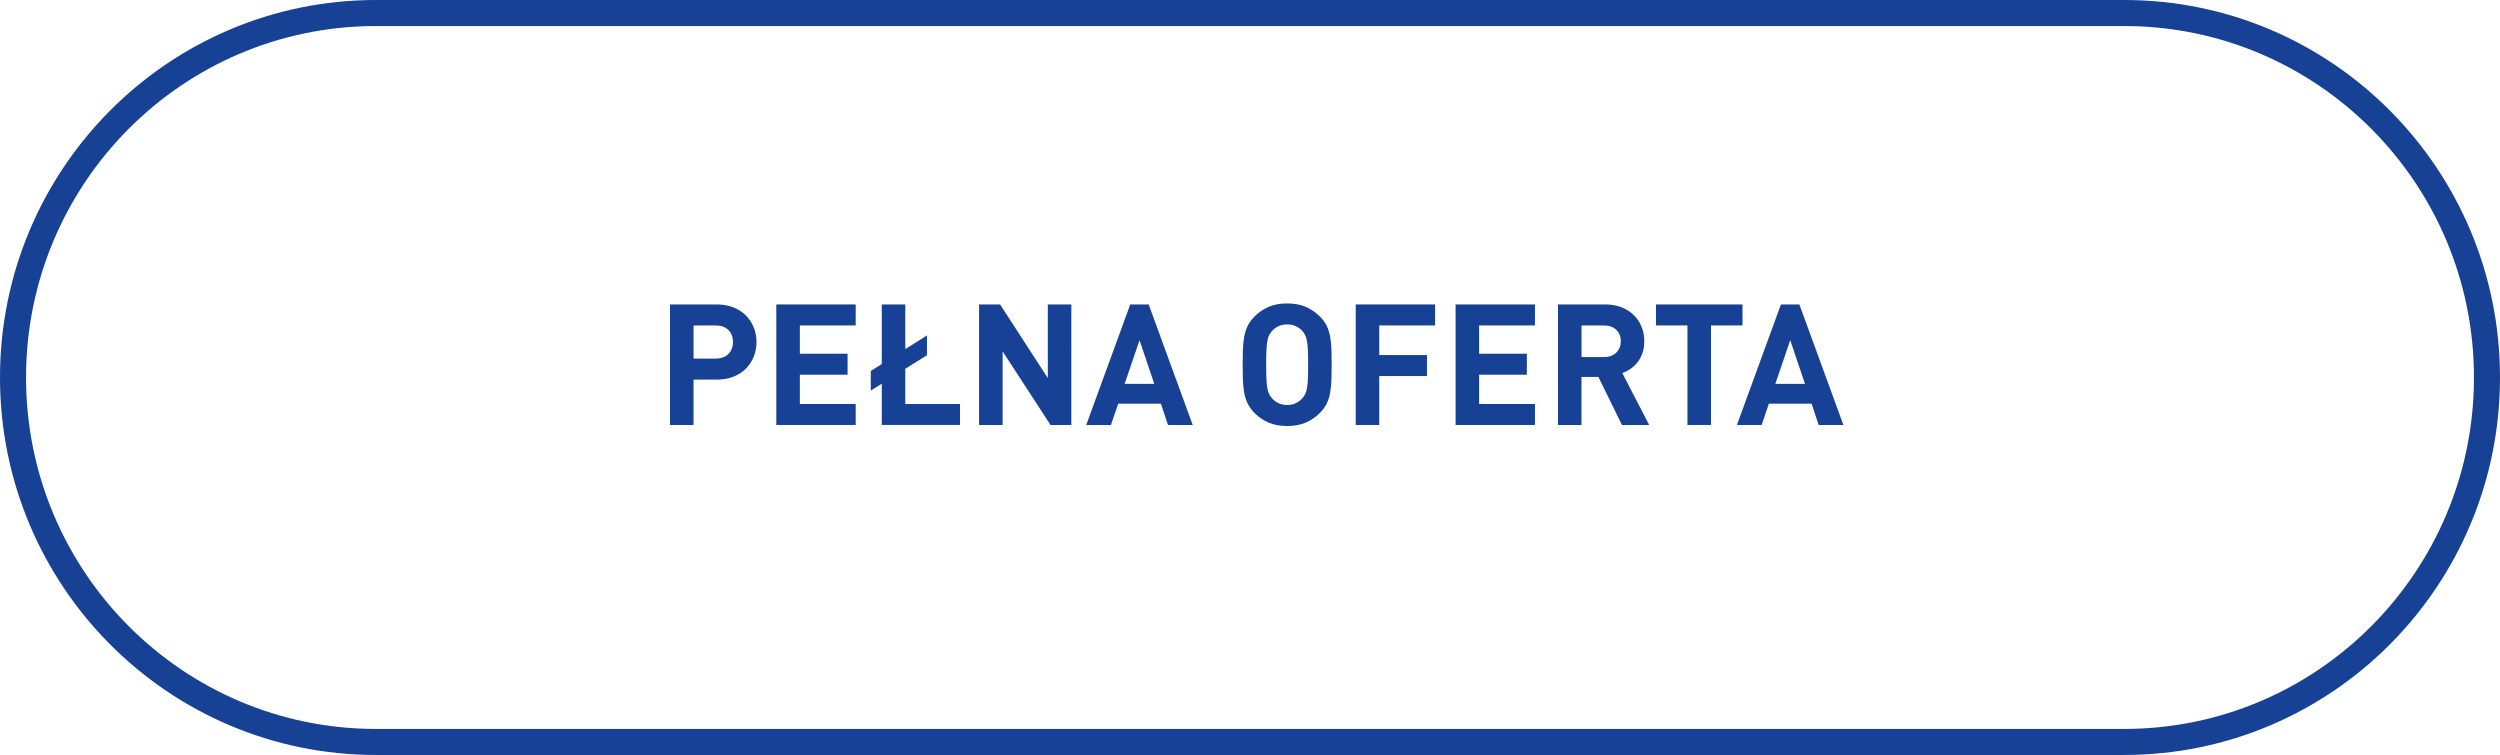
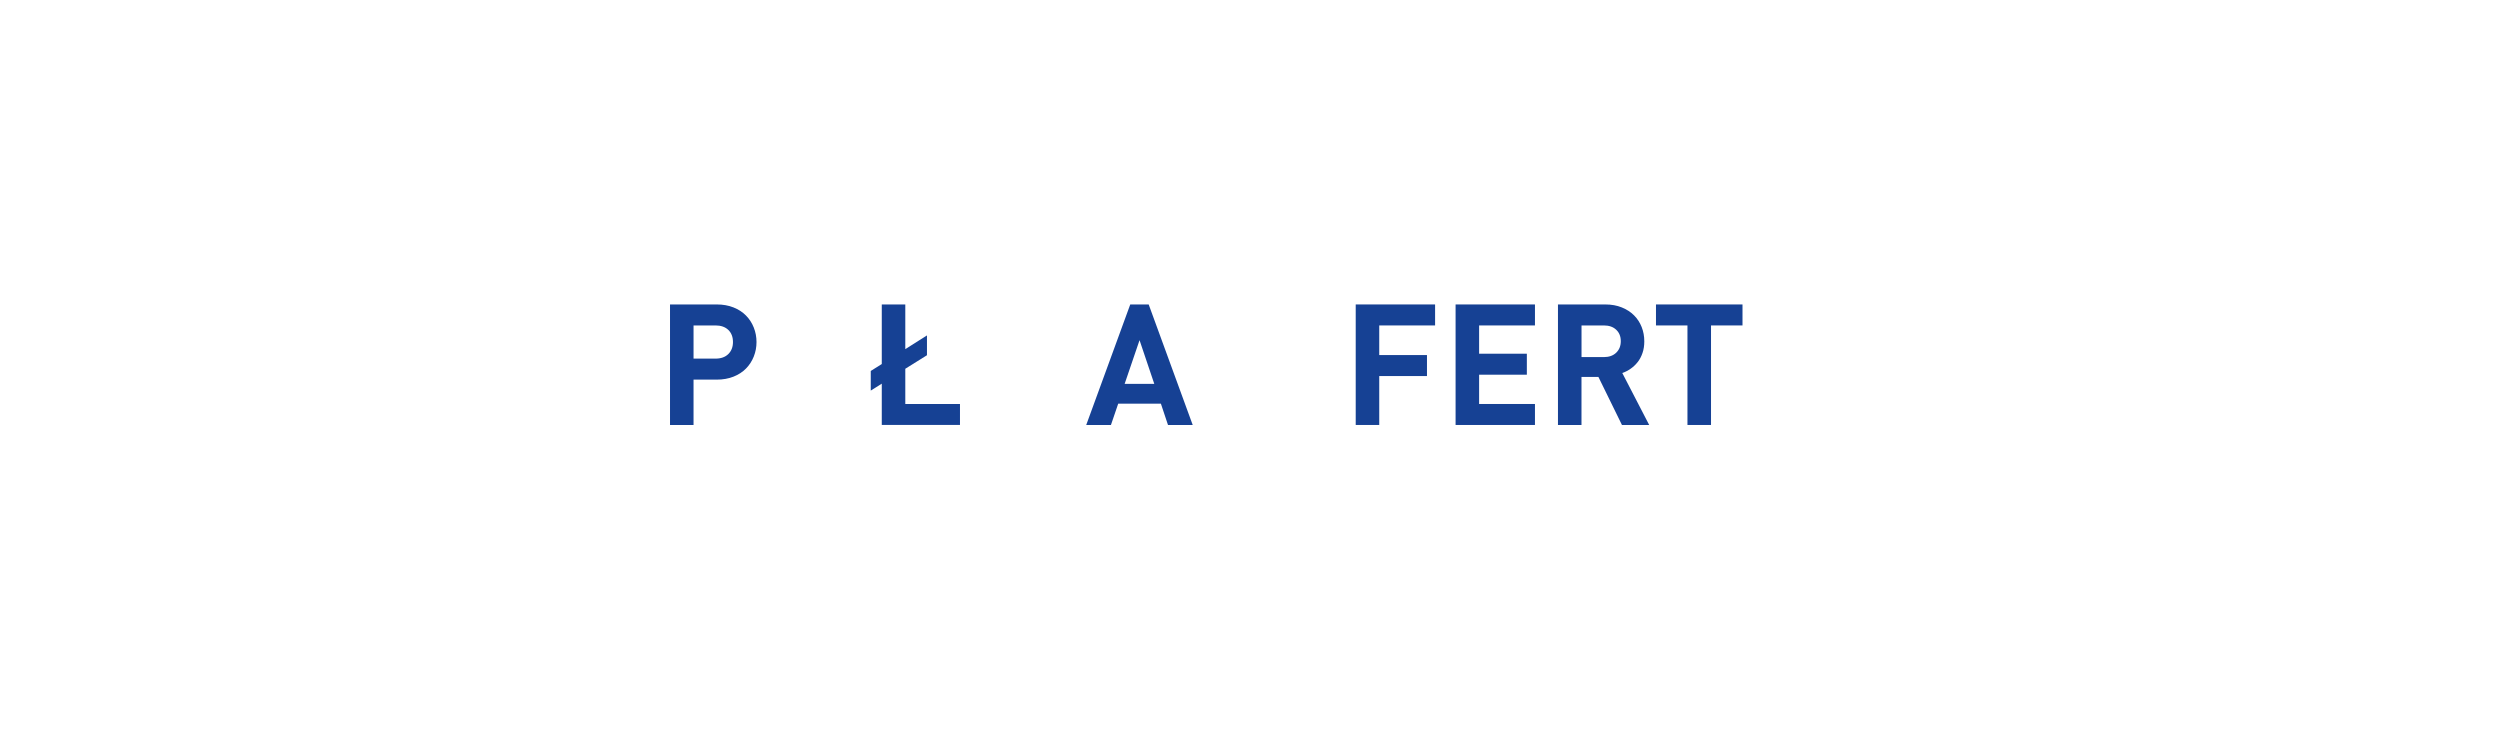
<svg xmlns="http://www.w3.org/2000/svg" version="1.1" id="Layer_1" x="0px" y="0px" width="192px" height="57.982px" viewBox="0 0 192 57.982" enable-background="new 0 0 192 57.982" xml:space="preserve">
-   <path fill-rule="evenodd" clip-rule="evenodd" fill="none" stroke="#164194" stroke-width="2" stroke-miterlimit="10" d="M28.871,1  H163.13C178.522,1,191,13.533,191,28.991c0,15.459-12.478,27.991-27.87,27.991H28.871C13.479,56.982,1,44.45,1,28.991  C1,13.533,13.479,1,28.871,1z" />
  <g>
    <path fill="#164194" d="M55.045,23.382c0.477,0,0.904,0.076,1.287,0.228c0.381,0.151,0.701,0.359,0.961,0.624   c0.26,0.264,0.459,0.572,0.598,0.923s0.209,0.722,0.209,1.111c0,0.39-0.07,0.761-0.209,1.112c-0.139,0.351-0.338,0.659-0.598,0.923   c-0.26,0.265-0.58,0.473-0.961,0.624c-0.383,0.152-0.811,0.228-1.287,0.228h-1.781v3.484h-1.807v-9.256H55.045z M53.264,24.994   v2.548h1.689c0.416,0,0.744-0.117,0.982-0.351c0.238-0.234,0.357-0.542,0.357-0.923c0-0.39-0.119-0.7-0.357-0.929   s-0.566-0.345-0.982-0.345H53.264z" />
-     <path fill="#164194" d="M65.717,24.994h-4.289v2.171h3.666v1.612h-3.666v2.249h4.289v1.612h-6.096v-9.256h6.096V24.994z" />
    <path fill="#164194" d="M69.527,26.813l1.664-1.053v1.521l-1.664,1.04v2.704h4.199v1.612h-6.006v-3.172l-0.846,0.533v-1.508   l0.846-0.533v-4.576h1.807V26.813z" />
-     <path fill="#164194" d="M82.279,32.638h-1.6L77,26.983v5.655h-1.807v-9.256h1.613l3.666,5.655v-5.655h1.807V32.638z" />
    <path fill="#164194" d="M91.6,32.638h-1.898L89.156,31h-3.277l-0.559,1.638h-1.898l3.381-9.256h1.416L91.6,32.638z M86.373,29.479   h2.275l-1.131-3.354L86.373,29.479z" />
-     <path fill="#164194" d="M98.854,23.304c0.537,0,1.006,0.084,1.404,0.253s0.758,0.41,1.078,0.722   c0.234,0.226,0.414,0.463,0.541,0.715c0.125,0.251,0.215,0.526,0.271,0.826c0.057,0.299,0.092,0.628,0.105,0.988   c0.012,0.36,0.02,0.761,0.02,1.203s-0.008,0.843-0.02,1.203c-0.014,0.359-0.049,0.689-0.105,0.988s-0.146,0.574-0.271,0.826   c-0.127,0.251-0.307,0.49-0.541,0.715c-0.32,0.312-0.68,0.552-1.078,0.722c-0.398,0.169-0.867,0.253-1.404,0.253   s-1.006-0.084-1.404-0.253c-0.398-0.169-0.758-0.41-1.078-0.722c-0.234-0.234-0.414-0.477-0.541-0.728   c-0.125-0.251-0.217-0.526-0.271-0.826c-0.057-0.299-0.092-0.626-0.105-0.981c-0.012-0.355-0.02-0.754-0.02-1.196   s0.008-0.841,0.02-1.196c0.014-0.355,0.049-0.682,0.105-0.981c0.055-0.299,0.146-0.574,0.271-0.825   c0.127-0.251,0.307-0.494,0.541-0.728c0.32-0.312,0.68-0.553,1.078-0.722S98.316,23.304,98.854,23.304z M98.854,24.916   c-0.252,0-0.475,0.046-0.67,0.137s-0.357,0.21-0.486,0.357c-0.088,0.096-0.162,0.202-0.223,0.318   c-0.061,0.117-0.107,0.271-0.143,0.461c-0.035,0.191-0.059,0.432-0.07,0.722c-0.014,0.291-0.02,0.657-0.02,1.099   s0.006,0.808,0.02,1.099c0.012,0.29,0.035,0.528,0.07,0.715s0.082,0.338,0.143,0.455c0.061,0.117,0.135,0.223,0.223,0.318   c0.129,0.147,0.291,0.269,0.486,0.364c0.195,0.095,0.418,0.143,0.67,0.143s0.475-0.047,0.67-0.143   c0.195-0.096,0.357-0.217,0.486-0.364c0.088-0.095,0.16-0.202,0.223-0.318c0.061-0.117,0.107-0.269,0.143-0.455   c0.033-0.187,0.059-0.425,0.07-0.715c0.014-0.291,0.02-0.657,0.02-1.099s-0.006-0.808-0.02-1.099   c-0.012-0.29-0.037-0.531-0.07-0.722c-0.035-0.19-0.082-0.344-0.143-0.461c-0.062-0.117-0.135-0.223-0.223-0.318   c-0.129-0.147-0.291-0.267-0.486-0.357S99.105,24.916,98.854,24.916z" />
    <path fill="#164194" d="M110.215,24.994h-4.289v2.275h3.666v1.612h-3.666v3.757h-1.807v-9.256h6.096V24.994z" />
    <path fill="#164194" d="M117.885,24.994h-4.289v2.171h3.666v1.612h-3.666v2.249h4.289v1.612h-6.096v-9.256h6.096V24.994z" />
    <path fill="#164194" d="M123.281,23.382c0.477,0,0.9,0.076,1.273,0.228c0.373,0.151,0.688,0.355,0.943,0.611   c0.254,0.256,0.449,0.555,0.584,0.897s0.201,0.708,0.201,1.099c0,0.329-0.045,0.626-0.137,0.89   c-0.09,0.265-0.213,0.497-0.369,0.696s-0.336,0.371-0.541,0.514c-0.203,0.143-0.418,0.253-0.643,0.331l2.066,3.991h-2.092   l-1.809-3.692h-1.299v3.692h-1.807v-9.256H123.281z M121.461,24.994v2.431h1.715c0.4,0,0.717-0.113,0.949-0.338   c0.234-0.226,0.352-0.52,0.352-0.884c0-0.364-0.117-0.656-0.352-0.877c-0.232-0.221-0.549-0.332-0.949-0.332H121.461z" />
    <path fill="#164194" d="M133.824,24.994h-2.418v7.644h-1.809v-7.644h-2.418v-1.612h6.645V24.994z" />
-     <path fill="#164194" d="M141.572,32.638h-1.898L139.129,31h-3.277l-0.559,1.638h-1.898l3.381-9.256h1.416L141.572,32.638z    M136.346,29.479h2.275l-1.131-3.354L136.346,29.479z" />
  </g>
</svg>